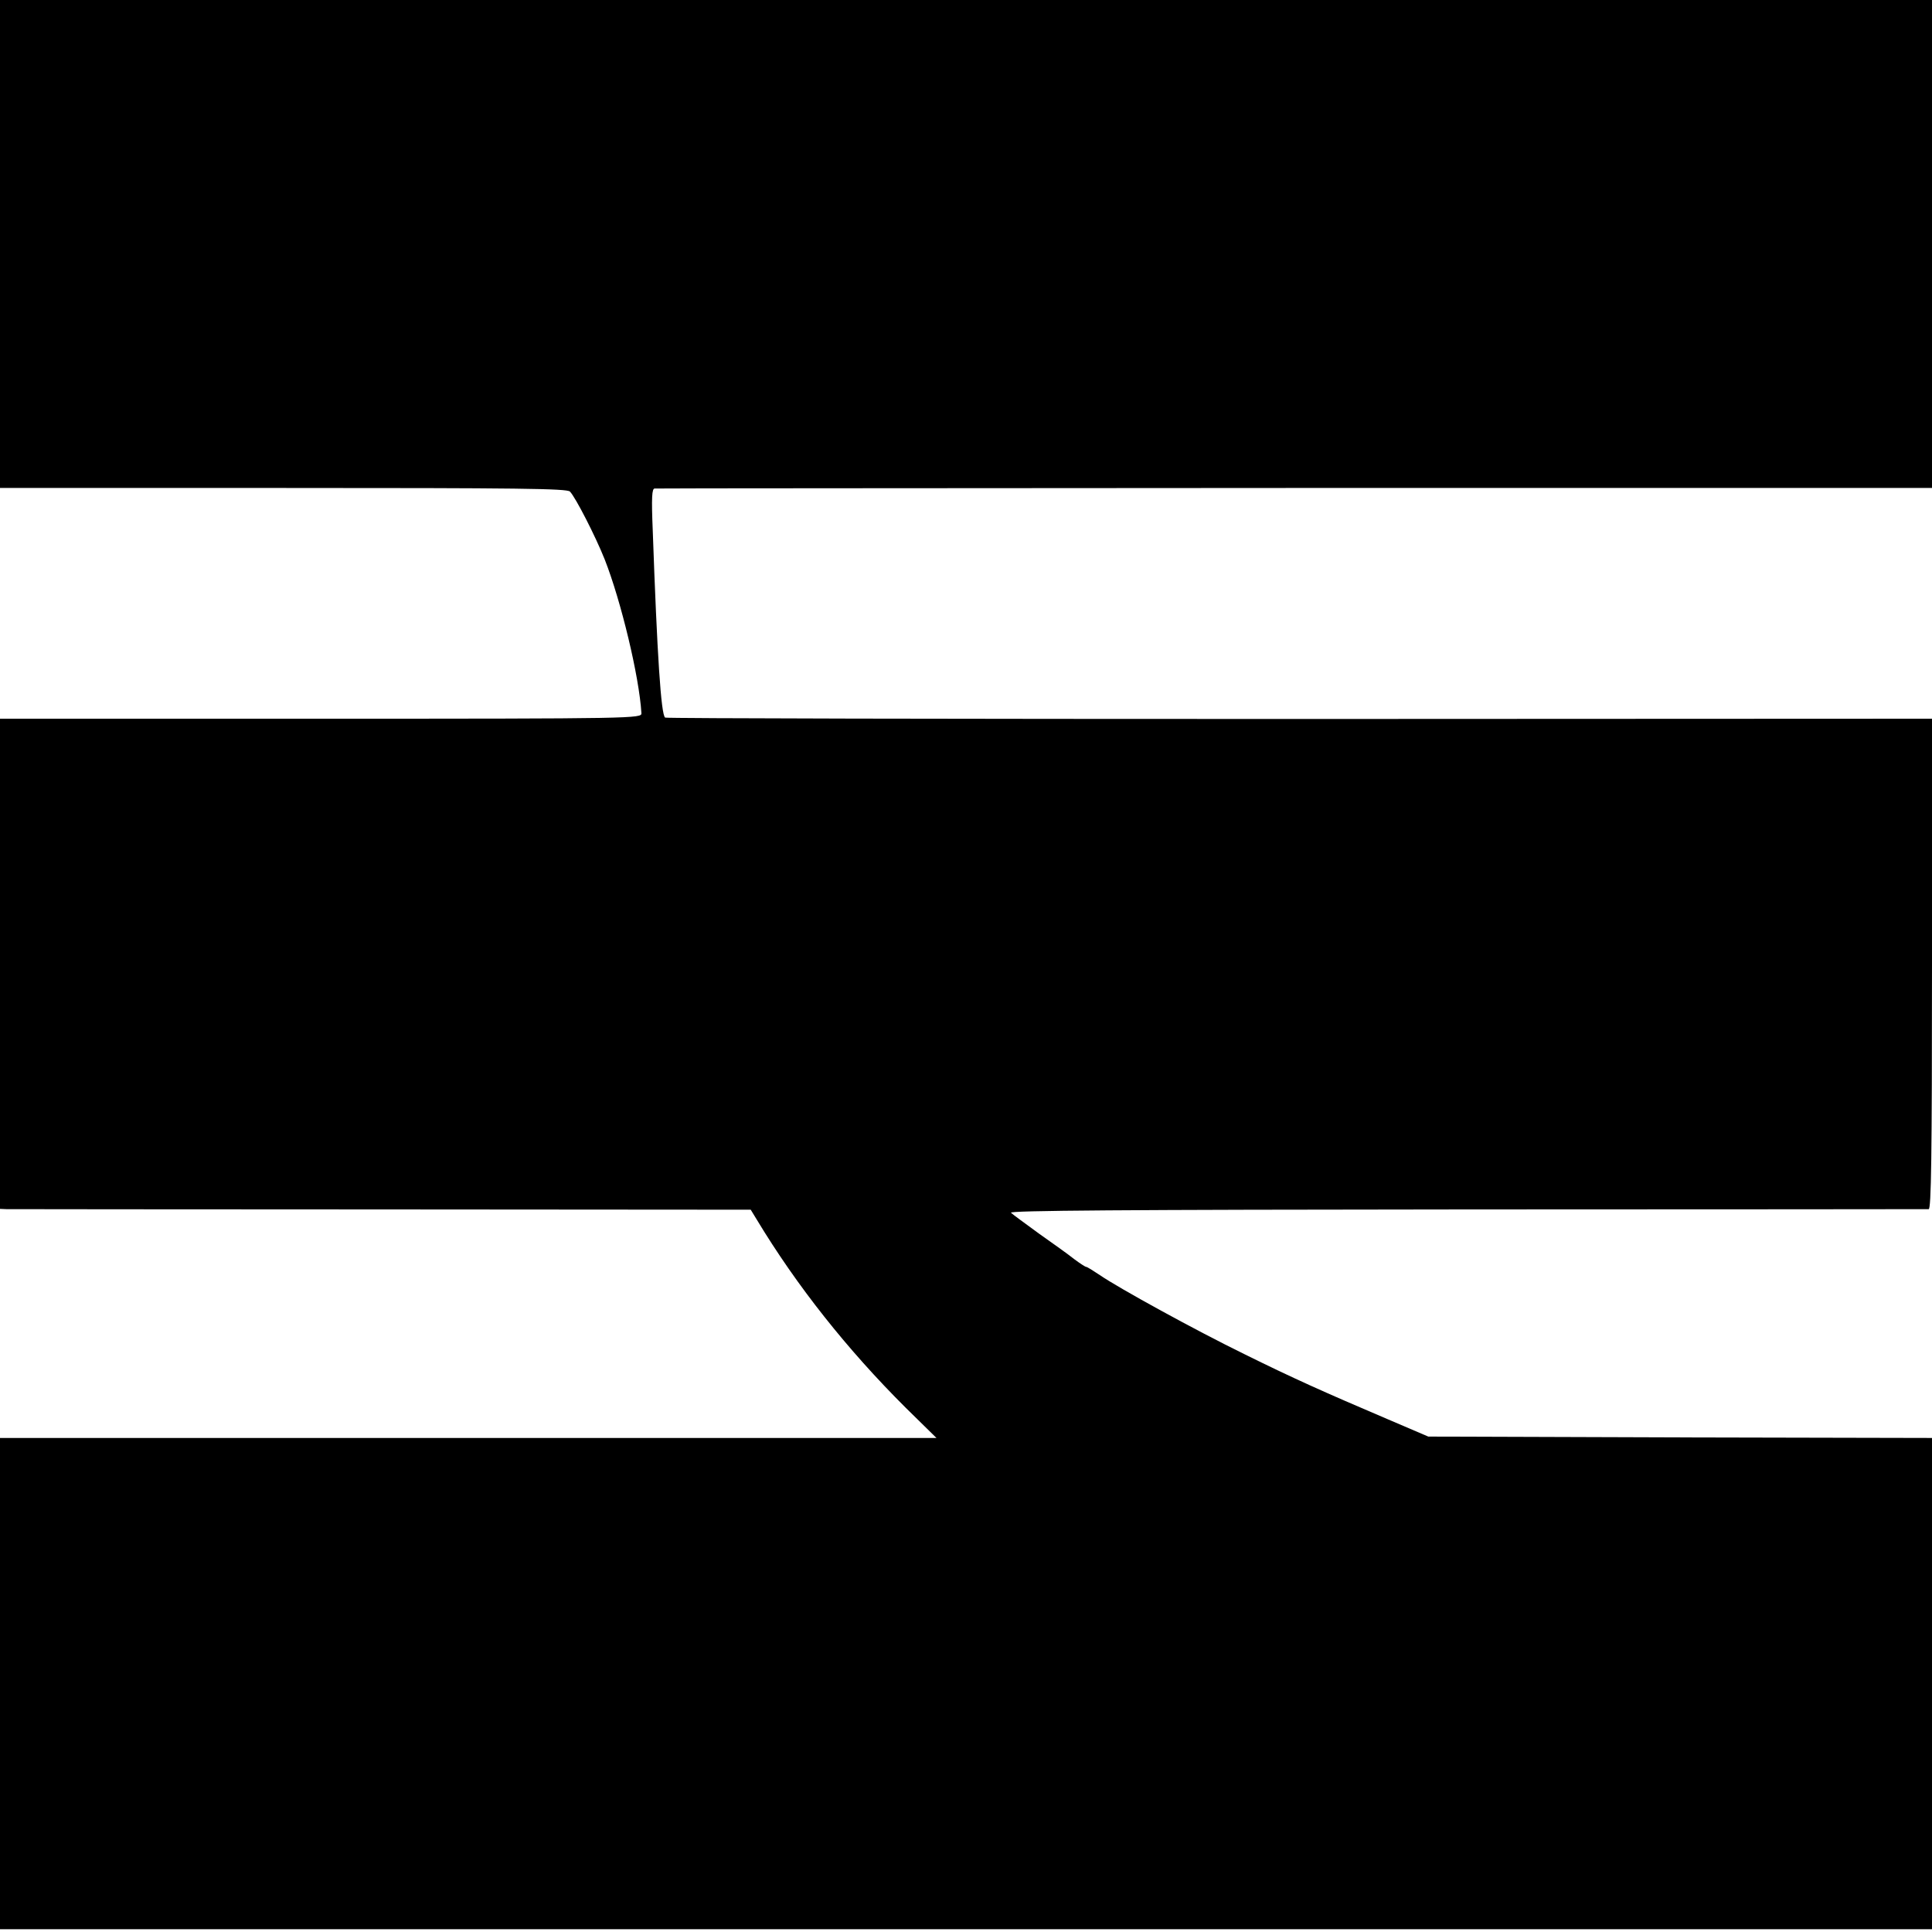
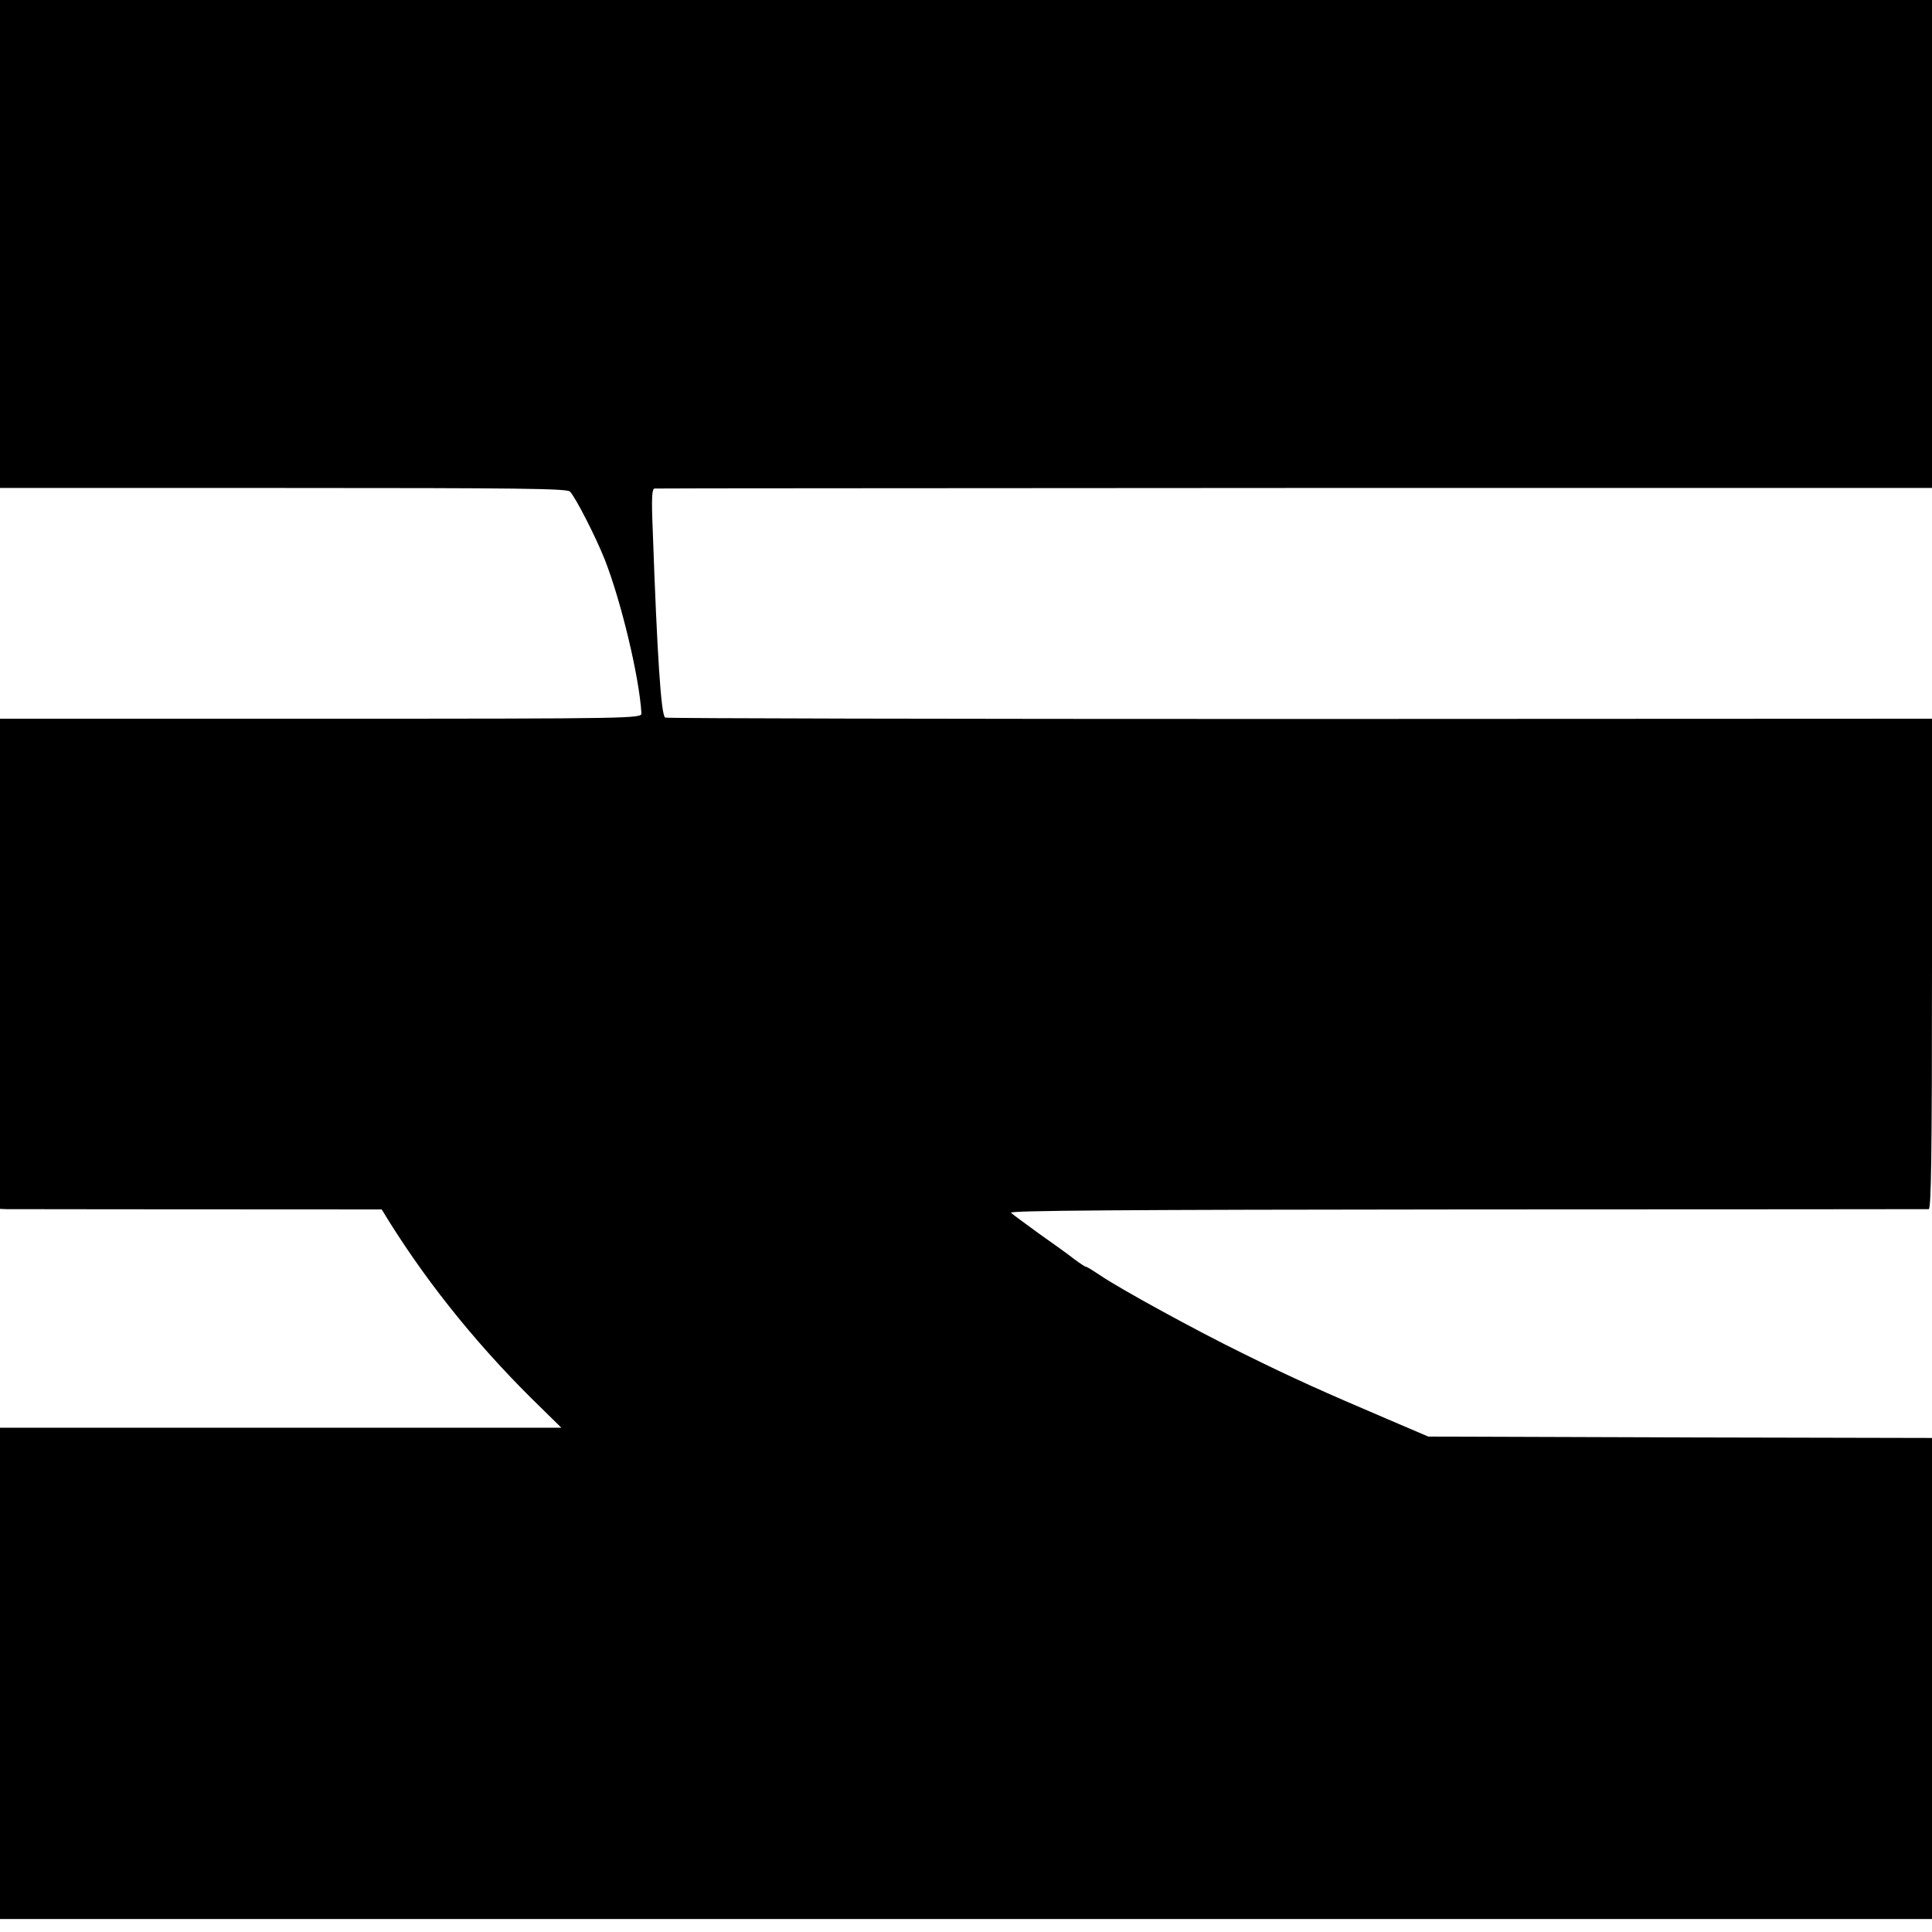
<svg xmlns="http://www.w3.org/2000/svg" version="1.0" width="933.333" height="933.333" viewBox="0 0 700 700">
-   <path d="M0 88.4v88.4h102.6c85.3 0 102.8.2 103.9 1.3 2.1 2.2 9.3 16.3 12.6 24.6 5.9 15 12.5 42.4 13.3 55.7.1 1.9-1.8 2-116.1 2H0V438l2.3.1c1.2 0 62.4.1 136 .1l133.7.1 2.2 3.6c14.5 24 32.7 47 54 68.2l11.1 10.9H0v178h700V521l-91.2-.2-91.3-.3-14.5-6.2c-23.7-10.1-34.6-15-52-23.6-17.8-8.7-45.5-23.9-52.5-28.7-2.4-1.6-4.6-3-5-3-.3 0-2.3-1.3-4.3-2.8-2-1.6-7.7-5.7-12.7-9.2-4.9-3.6-9.5-6.9-10.2-7.6-.9-.8 39.8-1.1 165-1.2 91.4 0 166.8-.1 167.5-.1.9-.1 1.2-18.6 1.2-88.9v-88.8l-229.1.1c-126 0-229.5-.2-229.9-.5-1.5-.9-2.9-22.7-4.5-67.8-.5-12-.3-15.2.7-15.2.7-.1 105.1-.1 232.1-.2H700V0H0v88.4z" />
+   <path d="M0 88.4v88.4h102.6c85.3 0 102.8.2 103.9 1.3 2.1 2.2 9.3 16.3 12.6 24.6 5.9 15 12.5 42.4 13.3 55.7.1 1.9-1.8 2-116.1 2H0V438l2.3.1c1.2 0 62.4.1 136 .1c14.5 24 32.7 47 54 68.2l11.1 10.9H0v178h700V521l-91.2-.2-91.3-.3-14.5-6.2c-23.7-10.1-34.6-15-52-23.6-17.8-8.7-45.5-23.9-52.5-28.7-2.4-1.6-4.6-3-5-3-.3 0-2.3-1.3-4.3-2.8-2-1.6-7.7-5.7-12.7-9.2-4.9-3.6-9.5-6.9-10.2-7.6-.9-.8 39.8-1.1 165-1.2 91.4 0 166.8-.1 167.5-.1.9-.1 1.2-18.6 1.2-88.9v-88.8l-229.1.1c-126 0-229.5-.2-229.9-.5-1.5-.9-2.9-22.7-4.5-67.8-.5-12-.3-15.2.7-15.2.7-.1 105.1-.1 232.1-.2H700V0H0v88.4z" />
</svg>